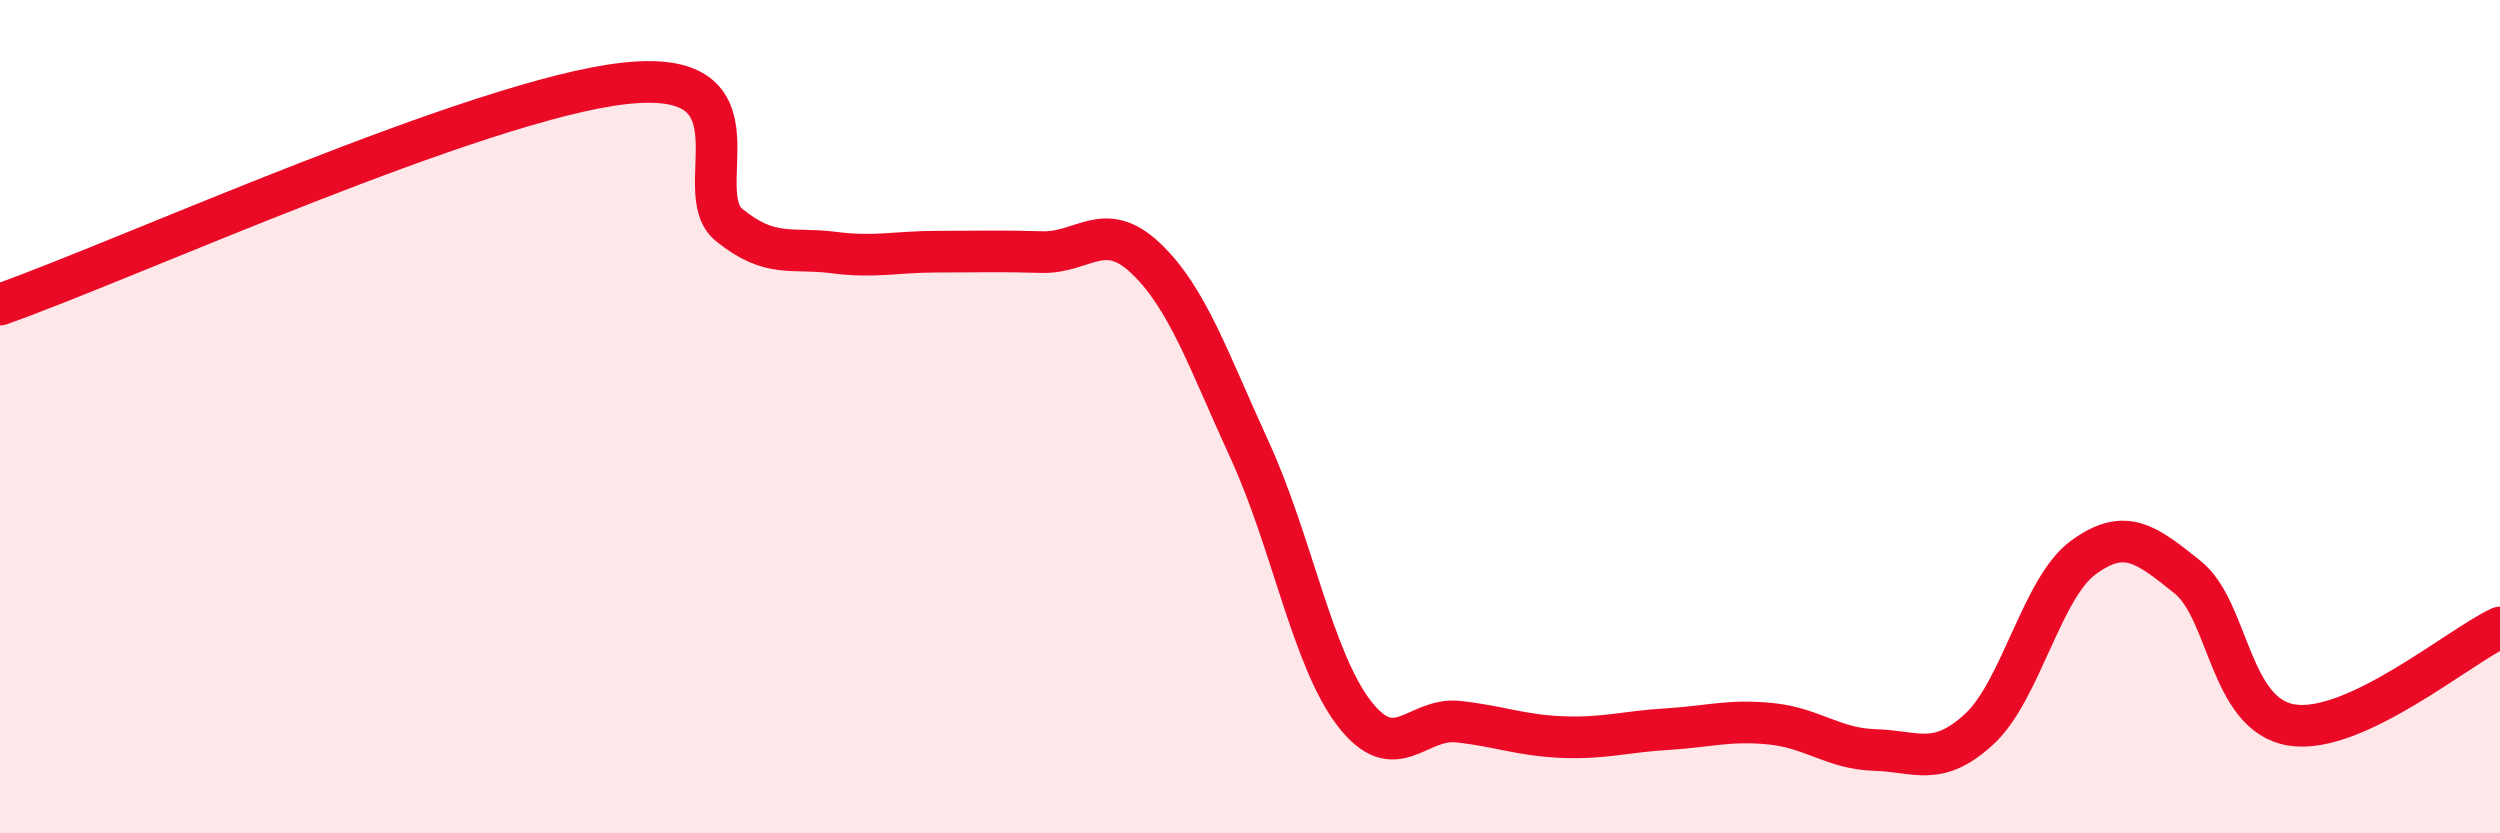
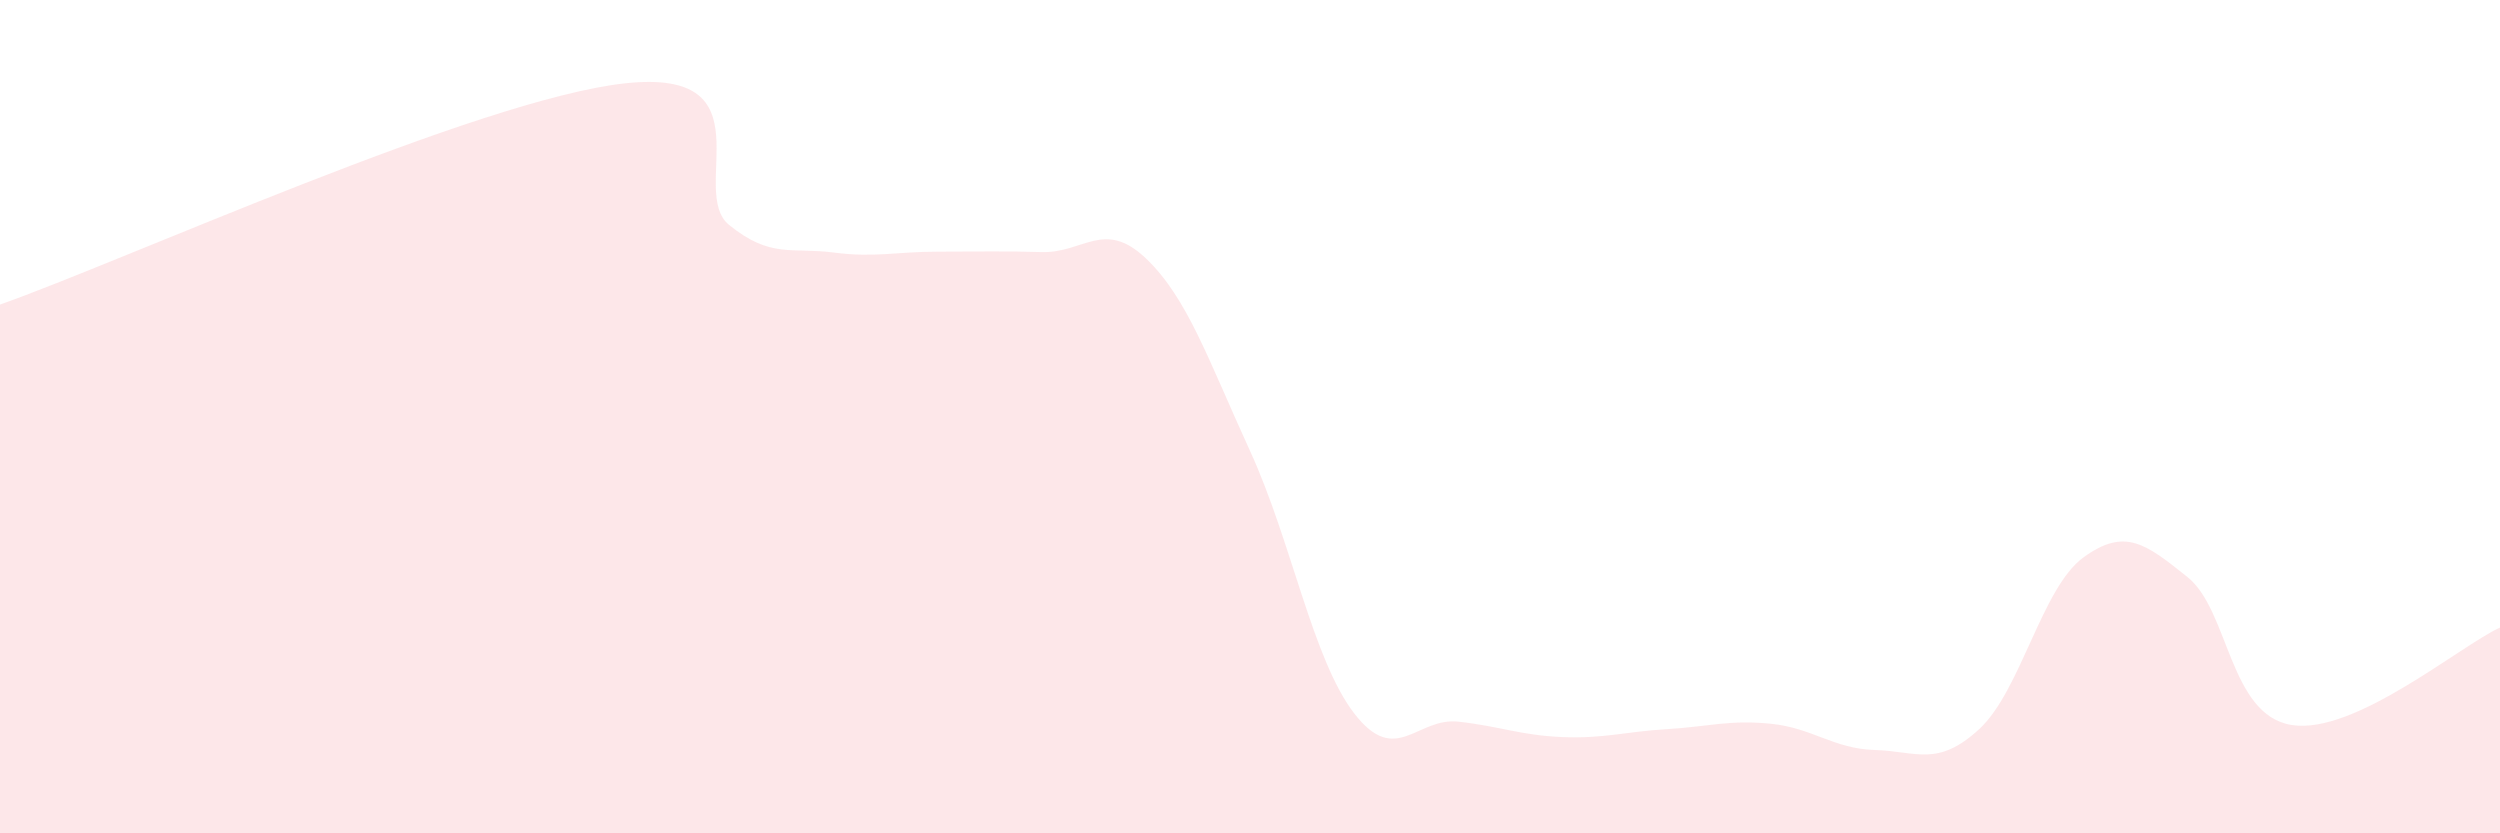
<svg xmlns="http://www.w3.org/2000/svg" width="60" height="20" viewBox="0 0 60 20">
  <path d="M 0,7.31 C 3,6.25 11.5,2.38 15,2 C 18.5,1.62 16.5,4.59 17.5,5.4 C 18.5,6.21 19,5.93 20,6.06 C 21,6.19 21.5,6.04 22.5,6.04 C 23.5,6.04 24,6.02 25,6.05 C 26,6.08 26.5,5.25 27.5,6.2 C 28.5,7.15 29,8.64 30,10.82 C 31,13 31.5,15.82 32.5,17.12 C 33.5,18.42 34,17.21 35,17.32 C 36,17.43 36.5,17.65 37.5,17.69 C 38.5,17.73 39,17.56 40,17.5 C 41,17.44 41.5,17.27 42.5,17.37 C 43.5,17.47 44,17.97 45,18 C 46,18.03 46.5,18.42 47.5,17.5 C 48.5,16.58 49,14.11 50,13.38 C 51,12.65 51.5,13.05 52.5,13.85 C 53.5,14.65 53.5,17.16 55,17.4 C 56.5,17.64 59,15.53 60,15.06L60 20L0 20Z" fill="#EB0A25" opacity="0.1" stroke-linecap="round" stroke-linejoin="round" />
-   <path d="M 0,7.31 C 3,6.25 11.5,2.38 15,2 C 18.5,1.62 16.5,4.59 17.5,5.4 C 18.5,6.21 19,5.93 20,6.06 C 21,6.19 21.5,6.04 22.5,6.04 C 23.5,6.04 24,6.02 25,6.05 C 26,6.08 26.5,5.25 27.5,6.2 C 28.5,7.15 29,8.64 30,10.82 C 31,13 31.5,15.82 32.5,17.12 C 33.5,18.42 34,17.21 35,17.32 C 36,17.43 36.5,17.65 37.5,17.69 C 38.5,17.73 39,17.56 40,17.5 C 41,17.44 41.5,17.27 42.5,17.37 C 43.5,17.47 44,17.97 45,18 C 46,18.03 46.5,18.42 47.5,17.5 C 48.5,16.58 49,14.11 50,13.38 C 51,12.65 51.5,13.05 52.5,13.85 C 53.5,14.65 53.5,17.16 55,17.4 C 56.5,17.64 59,15.53 60,15.06" stroke="#EB0A25" stroke-width="1" fill="none" stroke-linecap="round" stroke-linejoin="round" />
</svg>